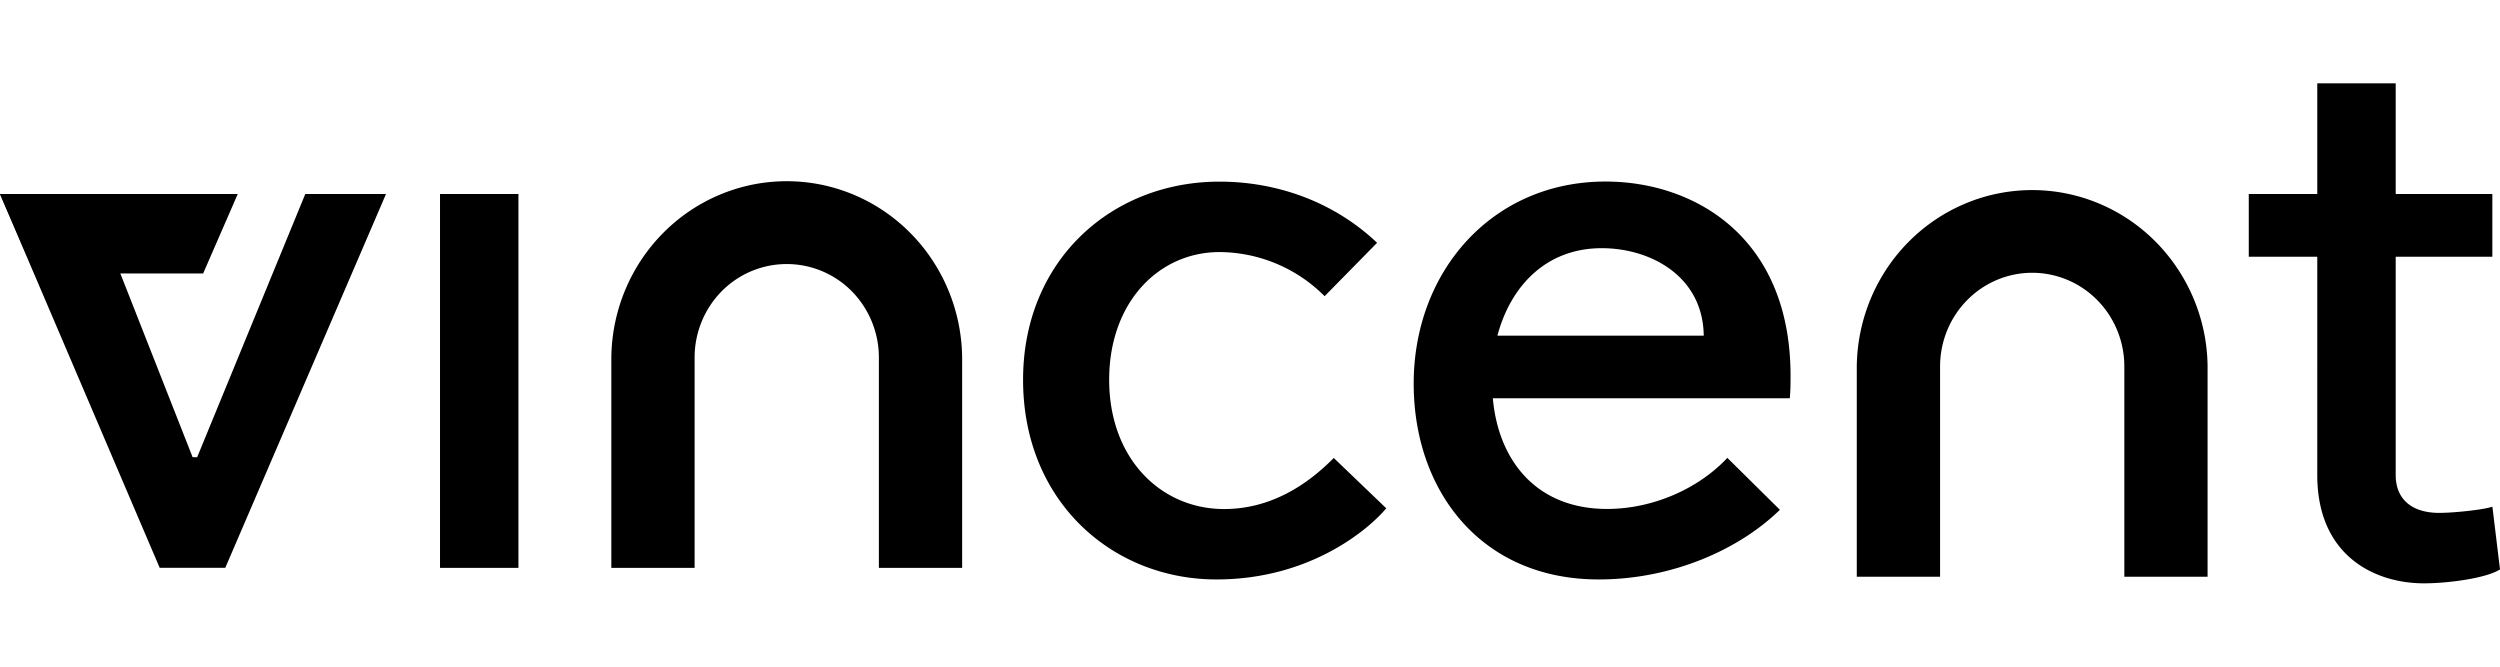
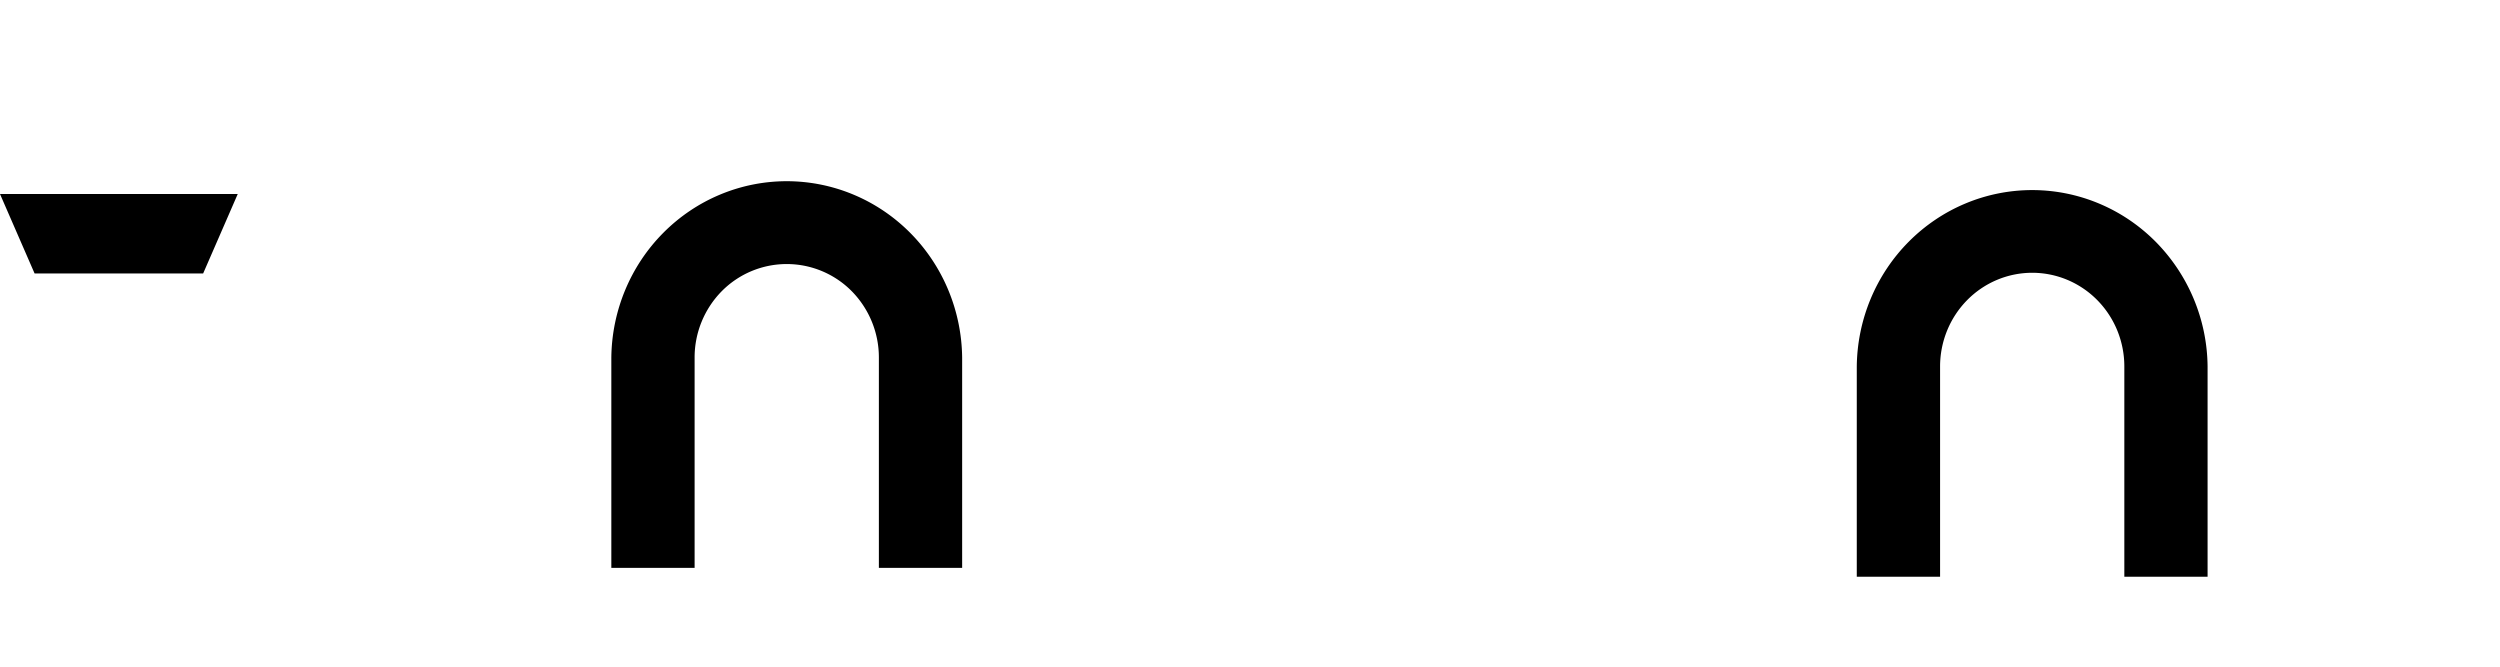
<svg xmlns="http://www.w3.org/2000/svg" width="180" height="48" fill="#000">
-   <path d="M27.792 13.969L16.219 40.884h-4.721L0 13.969h6.414l7.454 18.947h.329l7.784-18.947h5.811zm3.889 26.915V13.969h5.646v26.915h-5.646zm63.691-19.559a10.76 10.76 0 0 0-7.565-3.176c-4.384 0-7.947 3.622-7.947 9.195 0 5.684 3.726 9.307 8.276 9.307 3.289 0 5.921-1.672 7.894-3.678l3.778 3.622c-1.096 1.337-5.318 5.125-12.223 5.125-7.51 0-13.924-5.627-13.924-14.376 0-8.582 6.359-14.266 14.142-14.266 4.057 0 8.168 1.393 11.347 4.403l-3.778 3.845zm32.779 15.38c-2.905 2.844-7.729 5.015-13.047 5.015-8.497 0-13.319-6.407-13.319-14.098 0-8.081 5.646-14.551 13.813-14.551 6.359 0 13.321 3.957 13.321 13.988 0 .502 0 1.059-.055 1.616h-21.38c.384 4.403 3.072 7.969 8.223 7.969 3.289 0 6.579-1.449 8.662-3.678l3.782 3.739zm-20.338-12.539h14.856c-.055-4.291-3.837-6.297-7.346-6.297-4.055.002-6.578 2.788-7.51 6.299v-.002zm54.098-10.197h4.932V6h5.647v7.969h6.959v4.514h-6.959v15.715c0 1.783 1.206 2.729 3.124 2.729 1.097 0 3.18-.223 3.838-.444l.548 4.512c-.932.619-3.673 1.005-5.482 1.005-3.502 0-7.675-1.95-7.675-7.802V18.483h-4.932v-4.514z" />
  <path d="M0 13.969l2.491 5.721h12.135l2.491-5.721H0zm69.274 26.915h-5.995V25.745a6.8 6.8 0 0 0-1.943-4.768 6.58 6.58 0 0 0-9.381 0 6.8 6.8 0 0 0-1.943 4.768v15.139h-5.996V25.745c.037-3.381 1.383-6.61 3.748-8.987s5.556-3.711 8.881-3.711 6.517 1.333 8.882 3.711 3.711 5.607 3.748 8.987v15.139zm89.672.639h-5.994V26.384a6.85 6.85 0 0 0-.504-2.581 6.76 6.76 0 0 0-1.438-2.188 6.63 6.63 0 0 0-2.152-1.462 6.54 6.54 0 0 0-5.077 0 6.63 6.63 0 0 0-2.152 1.462 6.76 6.76 0 0 0-1.438 2.188c-.333.818-.505 1.695-.505 2.581v15.139h-5.998V26.384c.037-3.381 1.383-6.61 3.748-8.987s5.556-3.711 8.881-3.711 6.517 1.333 8.882 3.711a12.94 12.94 0 0 1 3.747 8.987v15.139z" />
</svg>